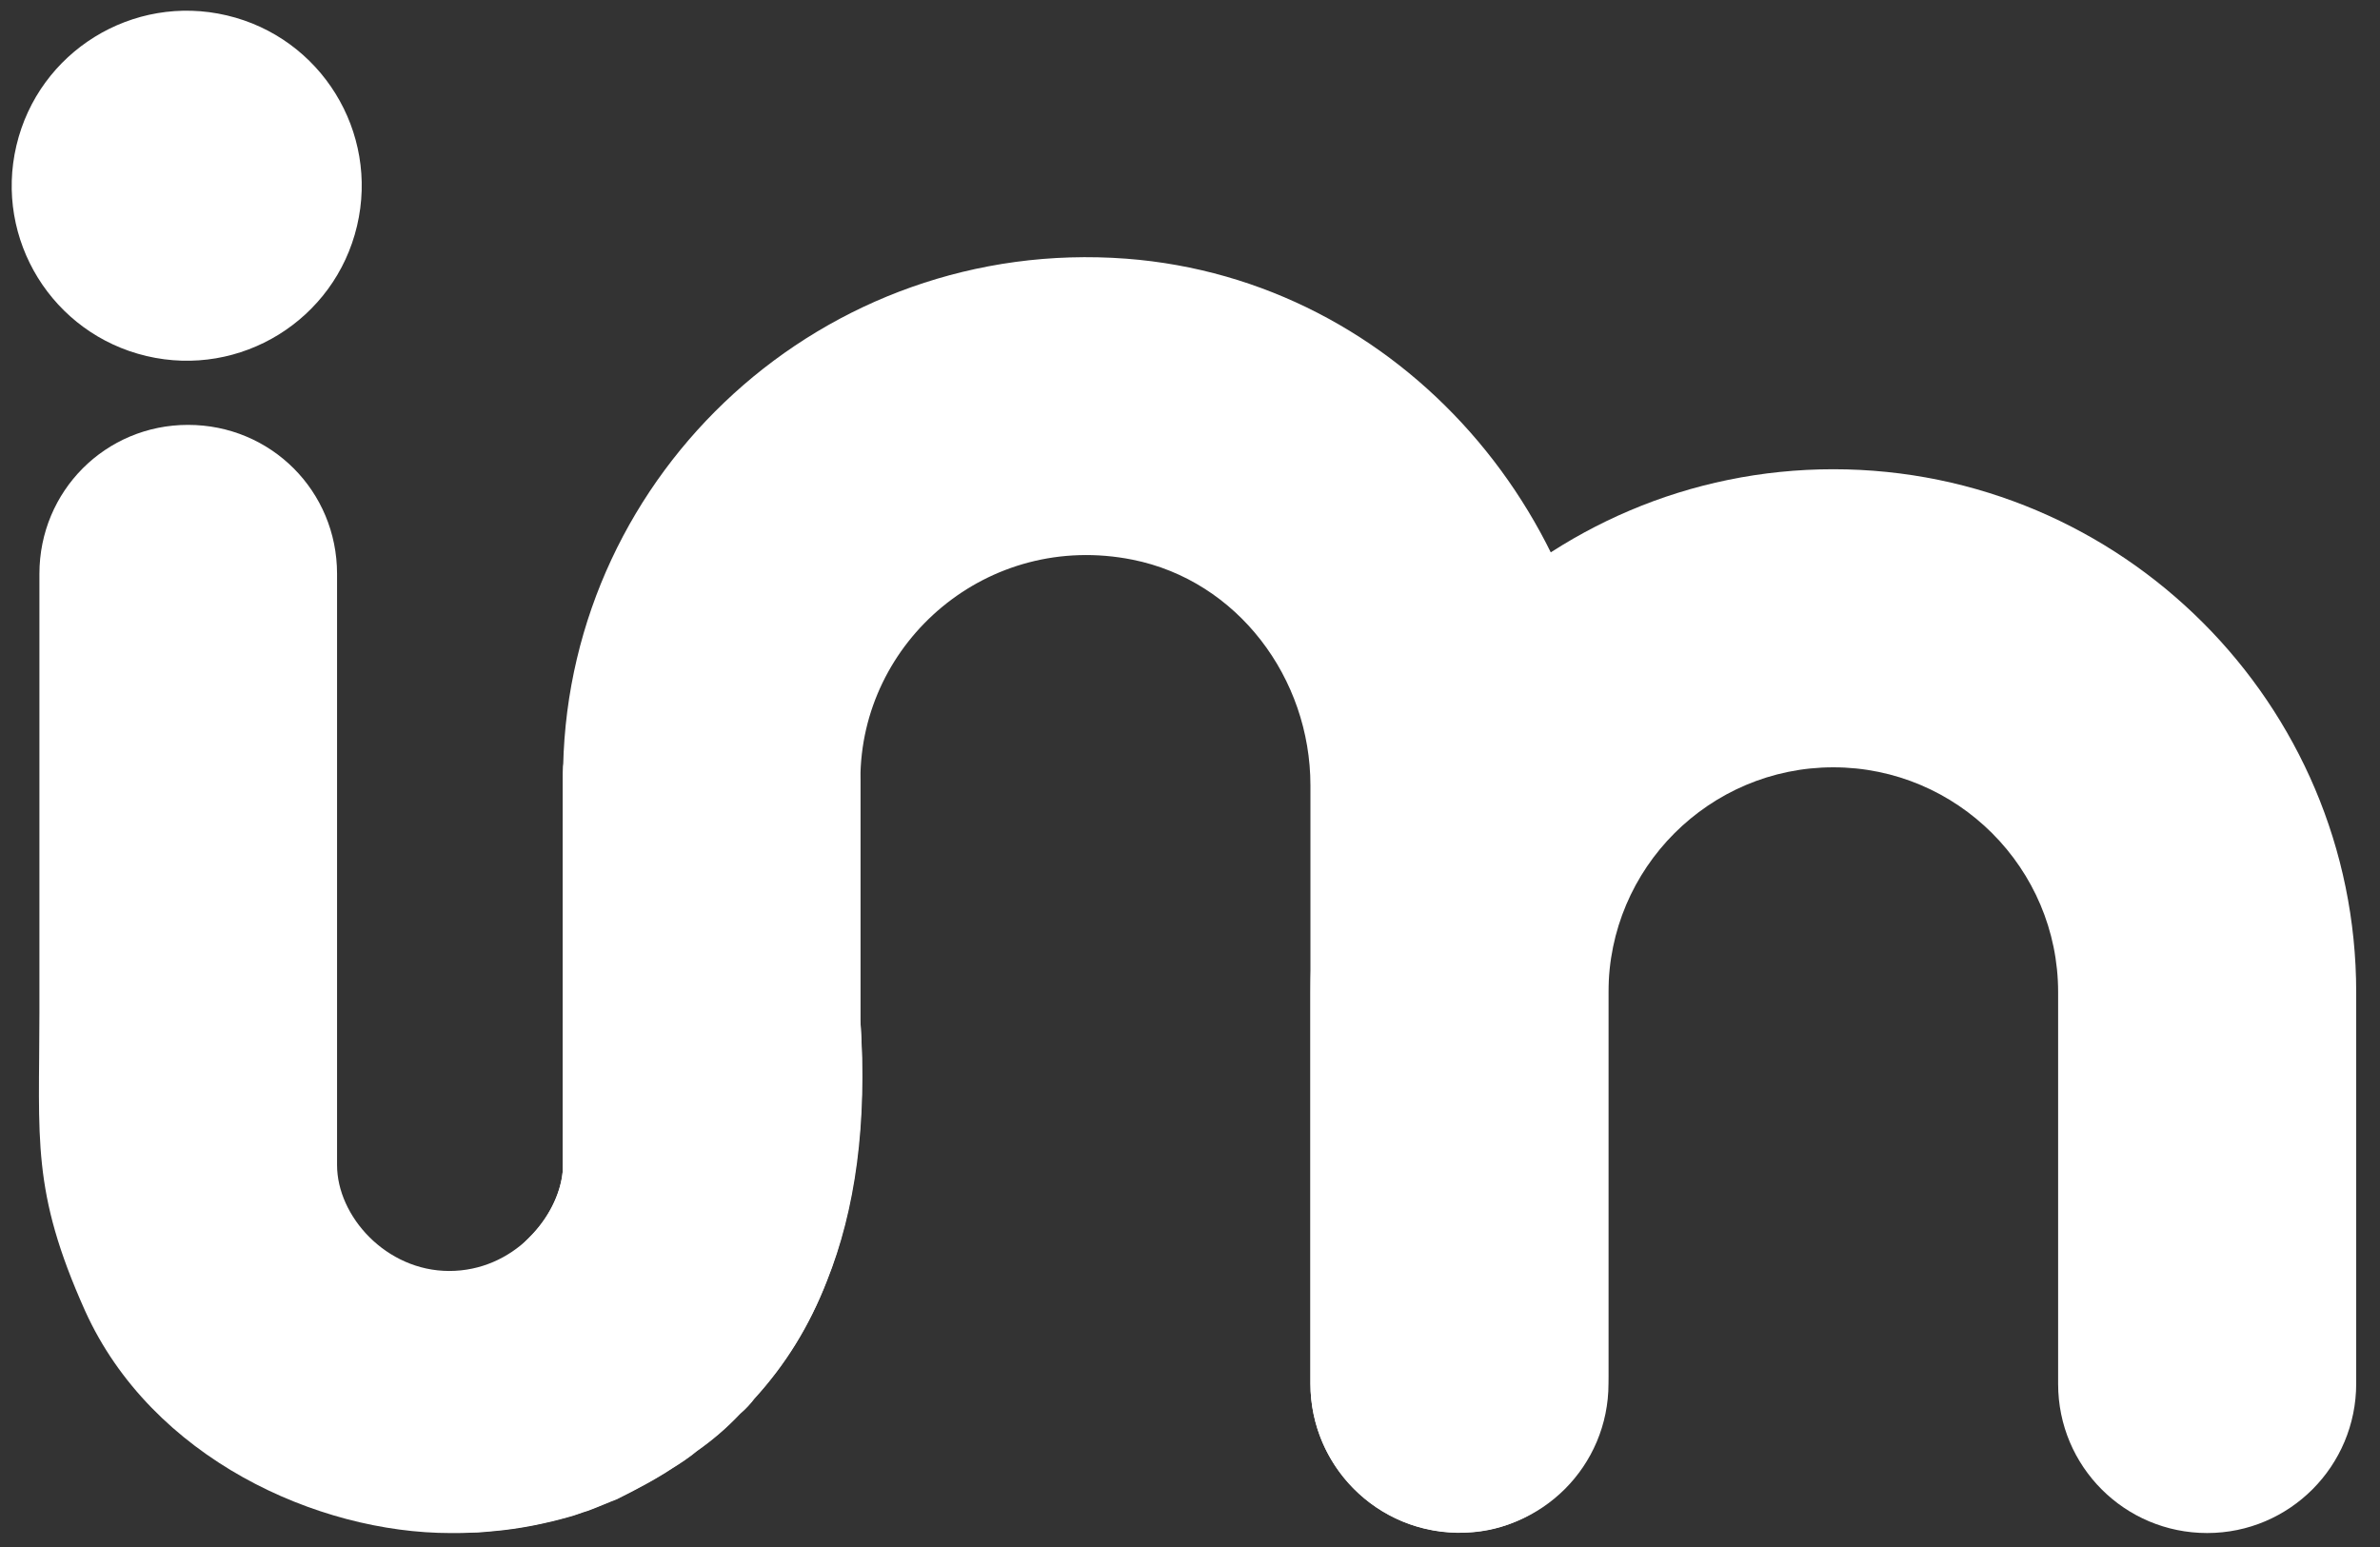
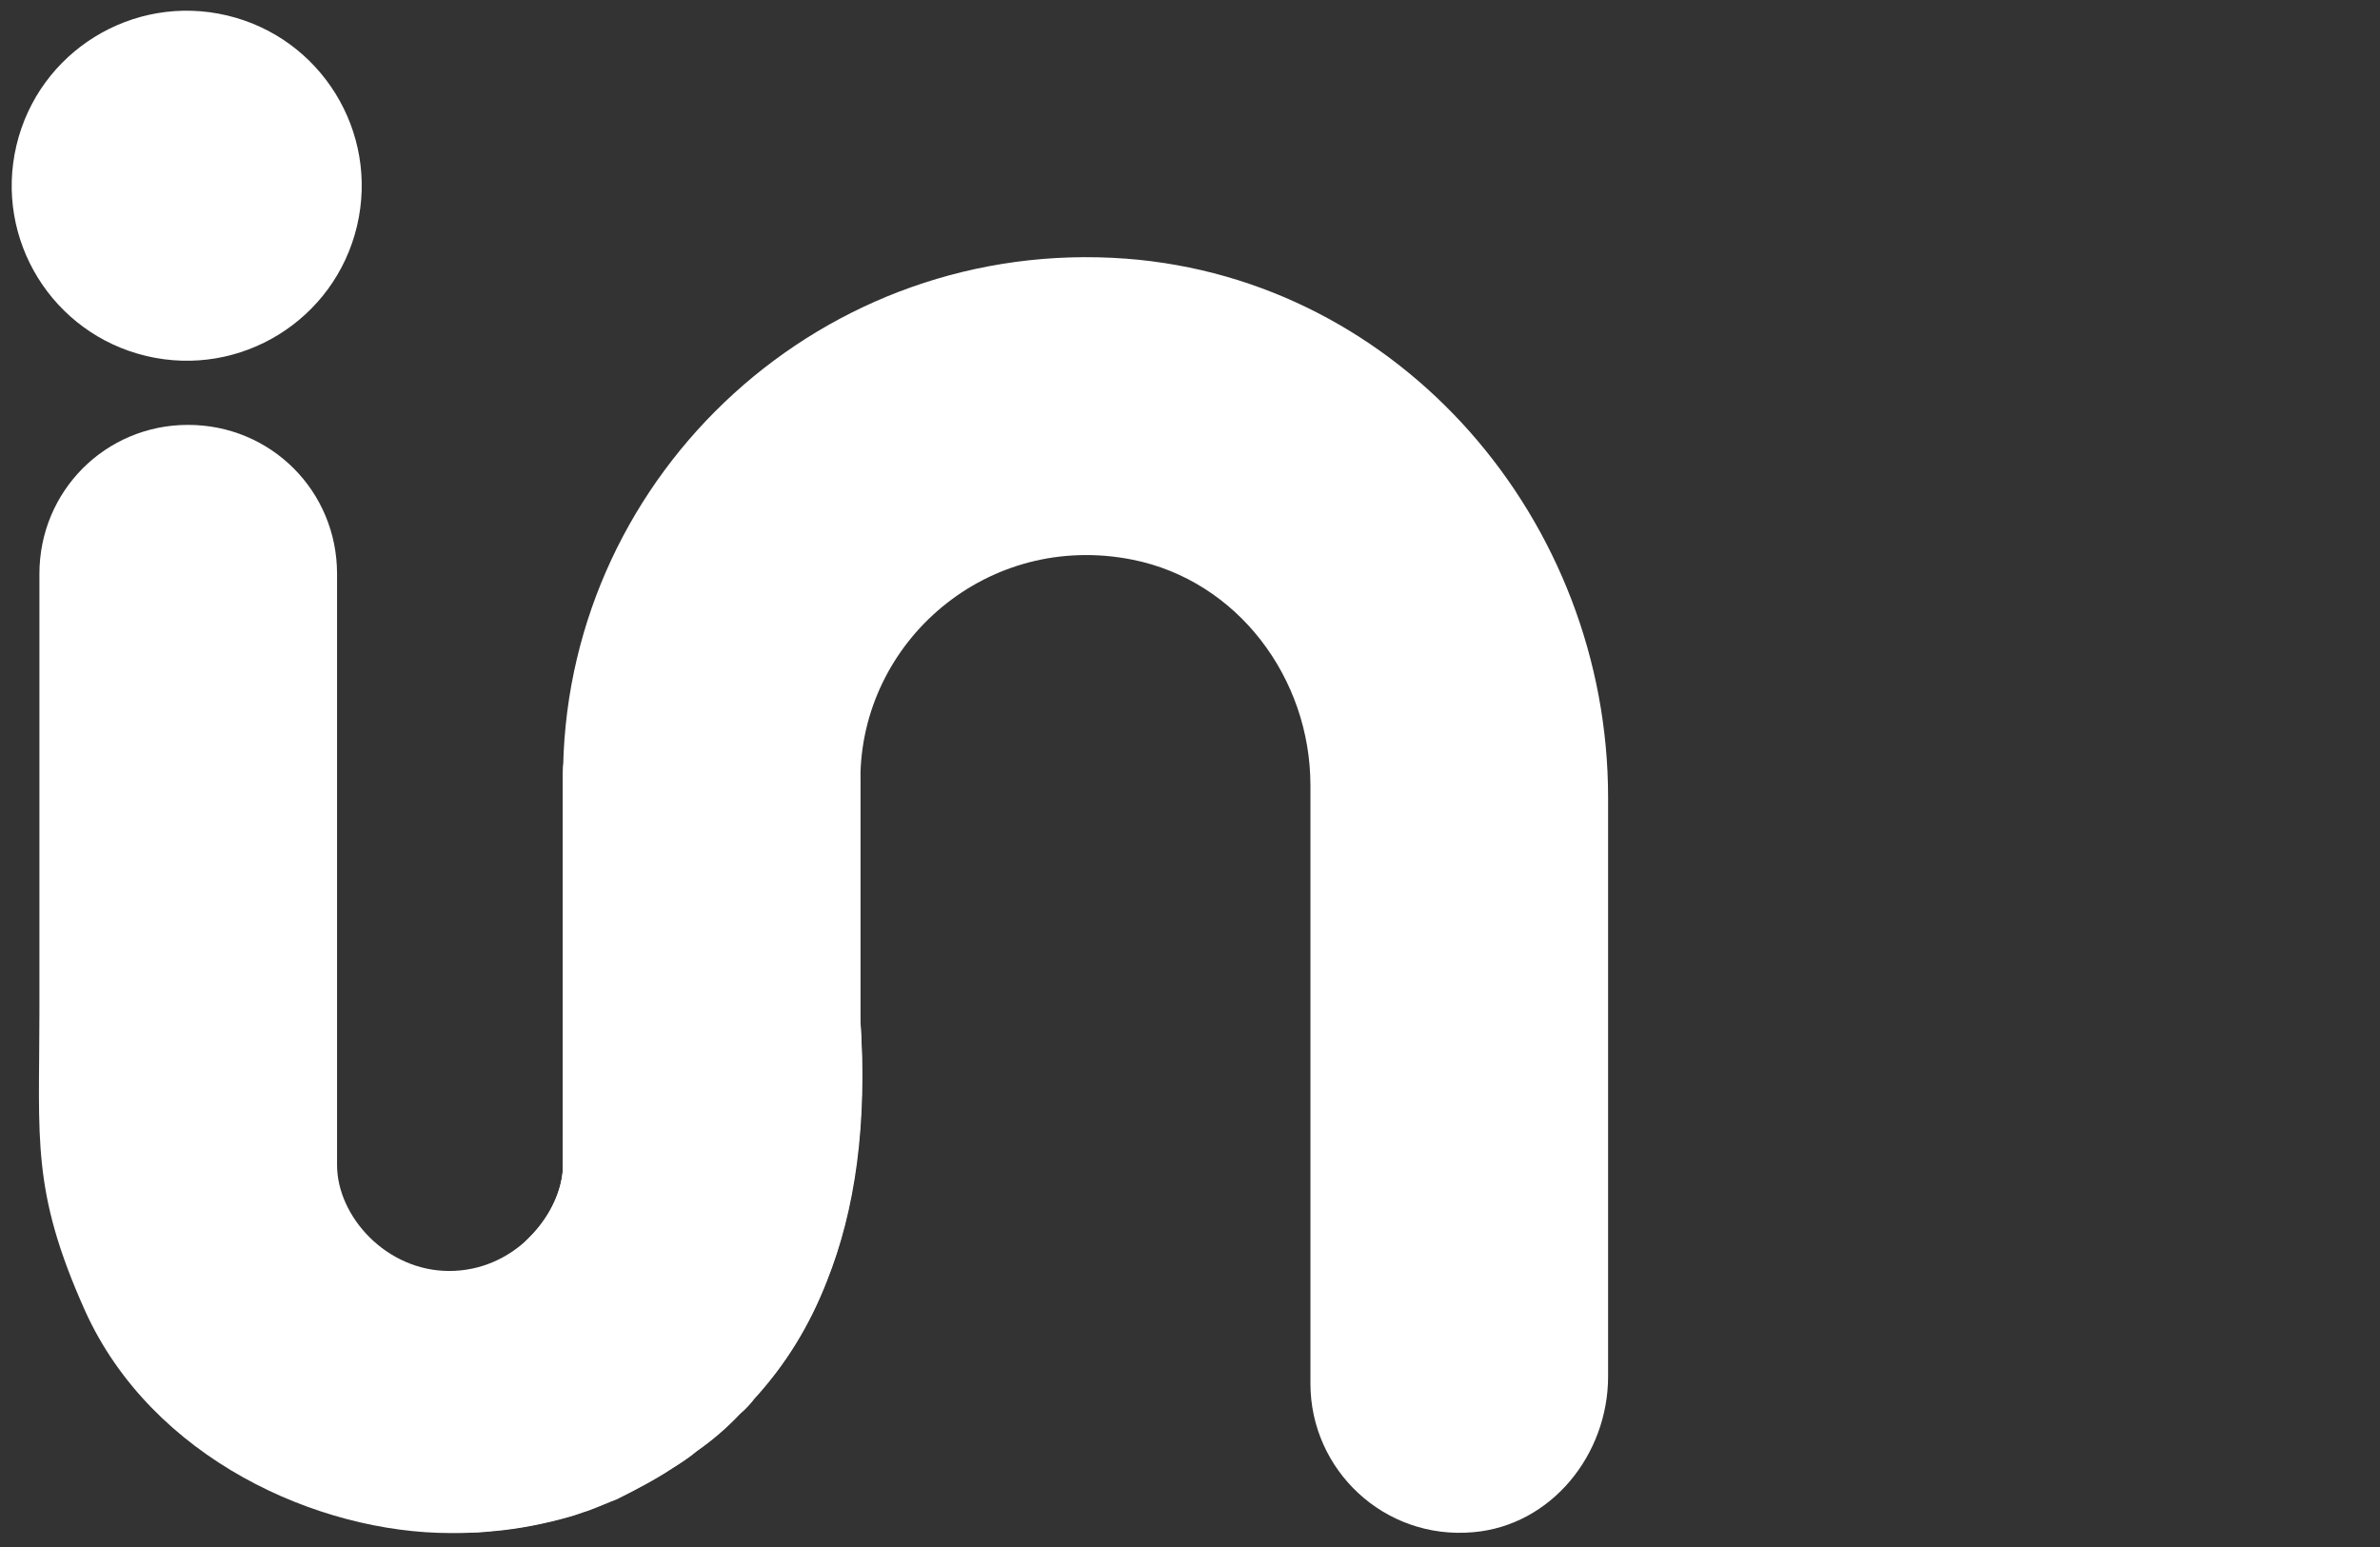
<svg xmlns="http://www.w3.org/2000/svg" width="100" height="65" viewBox="0 0 100 65" fill="none">
  <rect x="0" y="0" width="100" height="65" fill="#333333" stroke="none" />
  <path d="M34.743 53.824C34.004 55.724 33.001 57.342 31.7 58.767C31.524 58.996 31.33 59.207 31.102 59.4C30.539 59.998 29.941 60.509 29.29 60.966C28.973 61.23 28.604 61.476 28.234 61.705C27.513 62.18 26.739 62.584 25.93 62.989C25.561 63.129 25.174 63.305 24.699 63.481C24.453 63.552 24.206 63.657 23.942 63.727C23.01 63.991 21.902 64.238 20.653 64.343C20.407 64.361 20.143 64.396 19.861 64.396C19.562 64.414 19.246 64.414 18.929 64.414C13.335 64.414 6.37 61.265 3.573 55.073C1.304 50.007 1.656 47.896 1.656 42.566V24.114C1.656 20.631 4.435 17.852 7.9 17.852C11.383 17.852 14.162 20.631 14.162 24.114V48.952C14.162 51.098 16.22 53.402 18.876 53.402C21.55 53.402 23.45 51.186 23.643 49.233C23.661 49.128 23.661 32.206 23.661 32.206C24.083 29.128 26.686 26.77 29.853 26.77C33.248 26.77 35.992 29.427 36.15 32.769V42.883C36.449 47.21 35.939 50.851 34.743 53.824Z" fill="white" />
  <path d="M67.567 33.507V57.835C67.567 61.124 65.174 64.097 61.903 64.378C58.156 64.712 55.06 61.757 55.06 58.134V32.997C55.06 28.494 51.999 24.396 47.584 23.516C41.498 22.302 36.151 26.946 36.151 32.751V42.865C36.414 47.193 35.922 50.798 34.743 53.806C34.005 55.706 33.002 57.325 31.7 58.749C31.524 58.978 31.331 59.189 31.102 59.383C30.539 59.981 29.941 60.491 29.29 60.948C28.974 61.212 28.604 61.458 28.235 61.687C27.514 62.162 26.74 62.566 25.931 62.971C25.561 63.112 25.174 63.288 24.699 63.464C24.453 63.534 24.207 63.639 23.943 63.71C23.011 63.974 21.902 64.22 20.654 64.325C20.407 64.343 20.143 64.378 19.862 64.378C19.563 64.396 19.246 64.396 18.93 64.396L18.912 60.649C18.895 57.448 19.968 54.246 22.254 51.977C23.046 51.186 23.556 50.165 23.644 49.215V32.751C23.644 32.575 23.644 32.382 23.662 32.188C23.943 19.822 34.62 9.919 47.32 10.869C58.877 11.748 67.567 21.898 67.567 33.507Z" fill="white" />
-   <path d="M92.738 64.413C89.273 64.413 86.476 61.616 86.476 58.151V41.687C86.476 36.48 82.237 32.24 77.03 32.24C71.823 32.24 67.584 36.48 67.584 41.687V58.133C67.584 61.599 64.787 64.395 61.322 64.395C57.856 64.395 55.06 61.599 55.06 58.133V41.687C55.06 29.567 64.928 19.716 77.03 19.716C89.15 19.716 99 29.584 99 41.687V58.133C99 61.599 96.203 64.413 92.738 64.413Z" fill="white" />
  <path d="M15.001 9.493C15.934 5.541 13.487 1.581 9.535 0.648C5.583 -0.285 1.623 2.162 0.69 6.114C-0.244 10.066 2.204 14.026 6.156 14.959C10.107 15.893 14.068 13.445 15.001 9.493Z" fill="white" />
</svg>